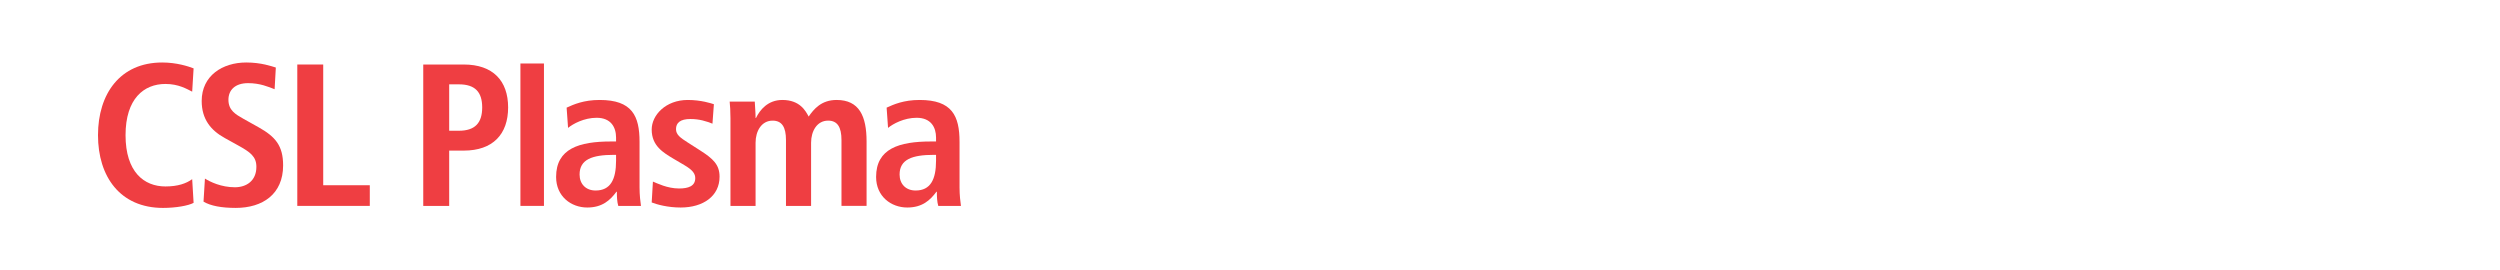
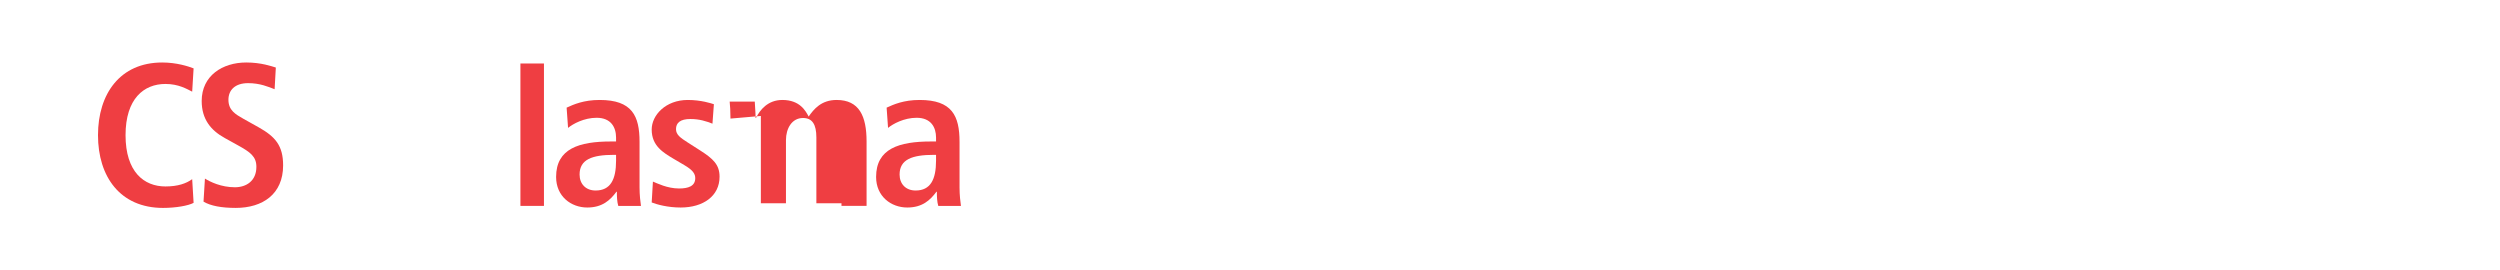
<svg xmlns="http://www.w3.org/2000/svg" id="artwork" viewBox="0 0 550.1 59.5">
  <defs>
    <style>.cls-1{fill:#ef3e42;stroke-width:0px;}</style>
  </defs>
  <path class="cls-1" d="M42.6,44.636c-1.159.627-3.922,1.114-6.73,1.114-9.45,0-14.307-6.907-14.307-16.002s4.857-15.998,14.128-15.998c3.166,0,5.75.845,6.909,1.293l-.312,5.125c-1.159-.579-2.985-1.696-5.883-1.696-4.726,0-8.78,3.21-8.78,11.276,0,8.071,4.054,11.278,8.78,11.278,2.762,0,4.59-.666,5.883-1.604l.312,5.214h0Z" />
  <path class="cls-1" d="M45.094,39.291c1.114.711,3.566,1.914,6.597,1.914,2.496,0,4.724-1.383,4.724-4.5,0-2.231-1.293-3.209-4.057-4.729l-2.897-1.604c-3.074-1.693-5.081-4.142-5.081-8.156,0-5.569,4.591-8.466,9.807-8.466,3.297,0,5.614.845,6.506,1.111l-.267,4.772c-1.383-.535-3.209-1.338-5.838-1.338-2.852,0-4.324,1.514-4.324,3.655,0,2.317,1.56,3.207,3.3,4.19l3.342,1.869c3.654,2.052,5.392,4.014,5.392,8.381,0,6.328-4.5,9.359-10.428,9.359-3.121,0-5.526-.445-7.087-1.38l.312-5.08h0Z" />
-   <polygon class="cls-1" points="65.416 14.195 71.12 14.195 71.12 40.76 81.369 40.76 81.369 45.305 65.416 45.305 65.416 14.195 65.416 14.195" />
-   <path class="cls-1" d="M100.977,28.768c3.566,0,5.125-1.738,5.125-5.125s-1.559-5.083-5.125-5.083h-2.138v10.207h2.138ZM93.132,14.195h8.914c6.418,0,9.762,3.566,9.762,9.449s-3.345,9.494-9.762,9.494h-3.207v12.168h-5.707V14.195h0Z" />
  <polygon class="cls-1" points="114.514 13.971 119.692 13.971 119.692 45.305 114.514 45.305 114.514 13.971 114.514 13.971" />
  <path class="cls-1" d="M135.559,34.074h-.493c-4.724,0-7.535.98-7.535,4.324,0,2.096,1.383,3.521,3.524,3.521,3.3,0,4.503-2.452,4.503-6.555v-1.29h0ZM124.68,23.686c1.562-.711,3.745-1.69,7.266-1.69,7.131,0,8.78,3.476,8.78,9.225v10.03c0,1.648.179,3.163.313,4.055h-4.993c-.266-.893-.311-2.007-.311-3.121h-.09c-1.379,1.875-3.121,3.476-6.421,3.476-3.563,0-6.859-2.452-6.859-6.728,0-6.246,5.08-7.802,12.08-7.802h1.114v-.848c0-2.273-1.114-4.366-4.279-4.366-2.765,0-5.217,1.338-6.283,2.228l-.317-4.459h0Z" />
  <path class="cls-1" d="M143.667,39.957c.893.355,3.163,1.517,5.752,1.517,2.001,0,3.563-.493,3.563-2.273,0-.893-.445-1.741-2.452-2.9l-2.272-1.335c-2.317-1.387-4.859-2.853-4.859-6.464,0-3.166,3.076-6.507,7.935-6.507,2.939,0,5.214.755,5.749.935l-.313,4.279c-1.38-.535-2.849-1.024-4.856-1.024-2.231,0-3.166.845-3.166,2.228,0,1.245.983,1.914,2.586,2.942l2.718,1.738c2.852,1.829,4.279,3.122,4.279,5.795,0,4.232-3.569,6.773-8.559,6.773-2.852,0-5.211-.666-6.373-1.114l.269-4.59h0Z" />
-   <path class="cls-1" d="M160.733,26.093c0-1.648-.09-2.894-.179-3.742h5.525c.048,1.204.179,2.407.179,3.611h.09c.851-1.783,2.628-3.966,5.793-3.966,3.879,0,5.128,2.407,5.796,3.652,1.114-1.604,2.762-3.652,6.149-3.652,4.99,0,6.594,3.566,6.594,9.135v14.175h-5.522v-14.485c0-2.855-.893-4.279-2.942-4.279-2.452,0-3.745,2.317-3.745,4.859v13.906h-5.525v-14.485c0-2.855-.893-4.279-2.942-4.279-2.455,0-3.748,2.317-3.748,4.859v13.906h-5.525v-19.212h0Z" />
+   <path class="cls-1" d="M160.733,26.093c0-1.648-.09-2.894-.179-3.742h5.525c.048,1.204.179,2.407.179,3.611h.09c.851-1.783,2.628-3.966,5.793-3.966,3.879,0,5.128,2.407,5.796,3.652,1.114-1.604,2.762-3.652,6.149-3.652,4.99,0,6.594,3.566,6.594,9.135v14.175h-5.522v-14.485v13.906h-5.525v-14.485c0-2.855-.893-4.279-2.942-4.279-2.455,0-3.748,2.317-3.748,4.859v13.906h-5.525v-19.212h0Z" />
  <path class="cls-1" d="M205.968,34.074h-.493c-4.721,0-7.529.98-7.529,4.324,0,2.096,1.383,3.521,3.521,3.521,3.297,0,4.5-2.452,4.5-6.555v-1.29h0ZM195.091,23.686c1.562-.711,3.745-1.69,7.266-1.69,7.131,0,8.78,3.476,8.78,9.225v10.03c0,1.648.179,3.163.31,4.055h-4.99c-.266-.893-.311-2.007-.311-3.121h-.09c-1.383,1.875-3.118,3.476-6.418,3.476-3.566,0-6.862-2.452-6.862-6.728,0-6.246,5.08-7.802,12.077-7.802h1.114v-.848c0-2.273-1.114-4.366-4.276-4.366-2.762,0-5.217,1.338-6.286,2.228l-.313-4.459h0Z" />
</svg>